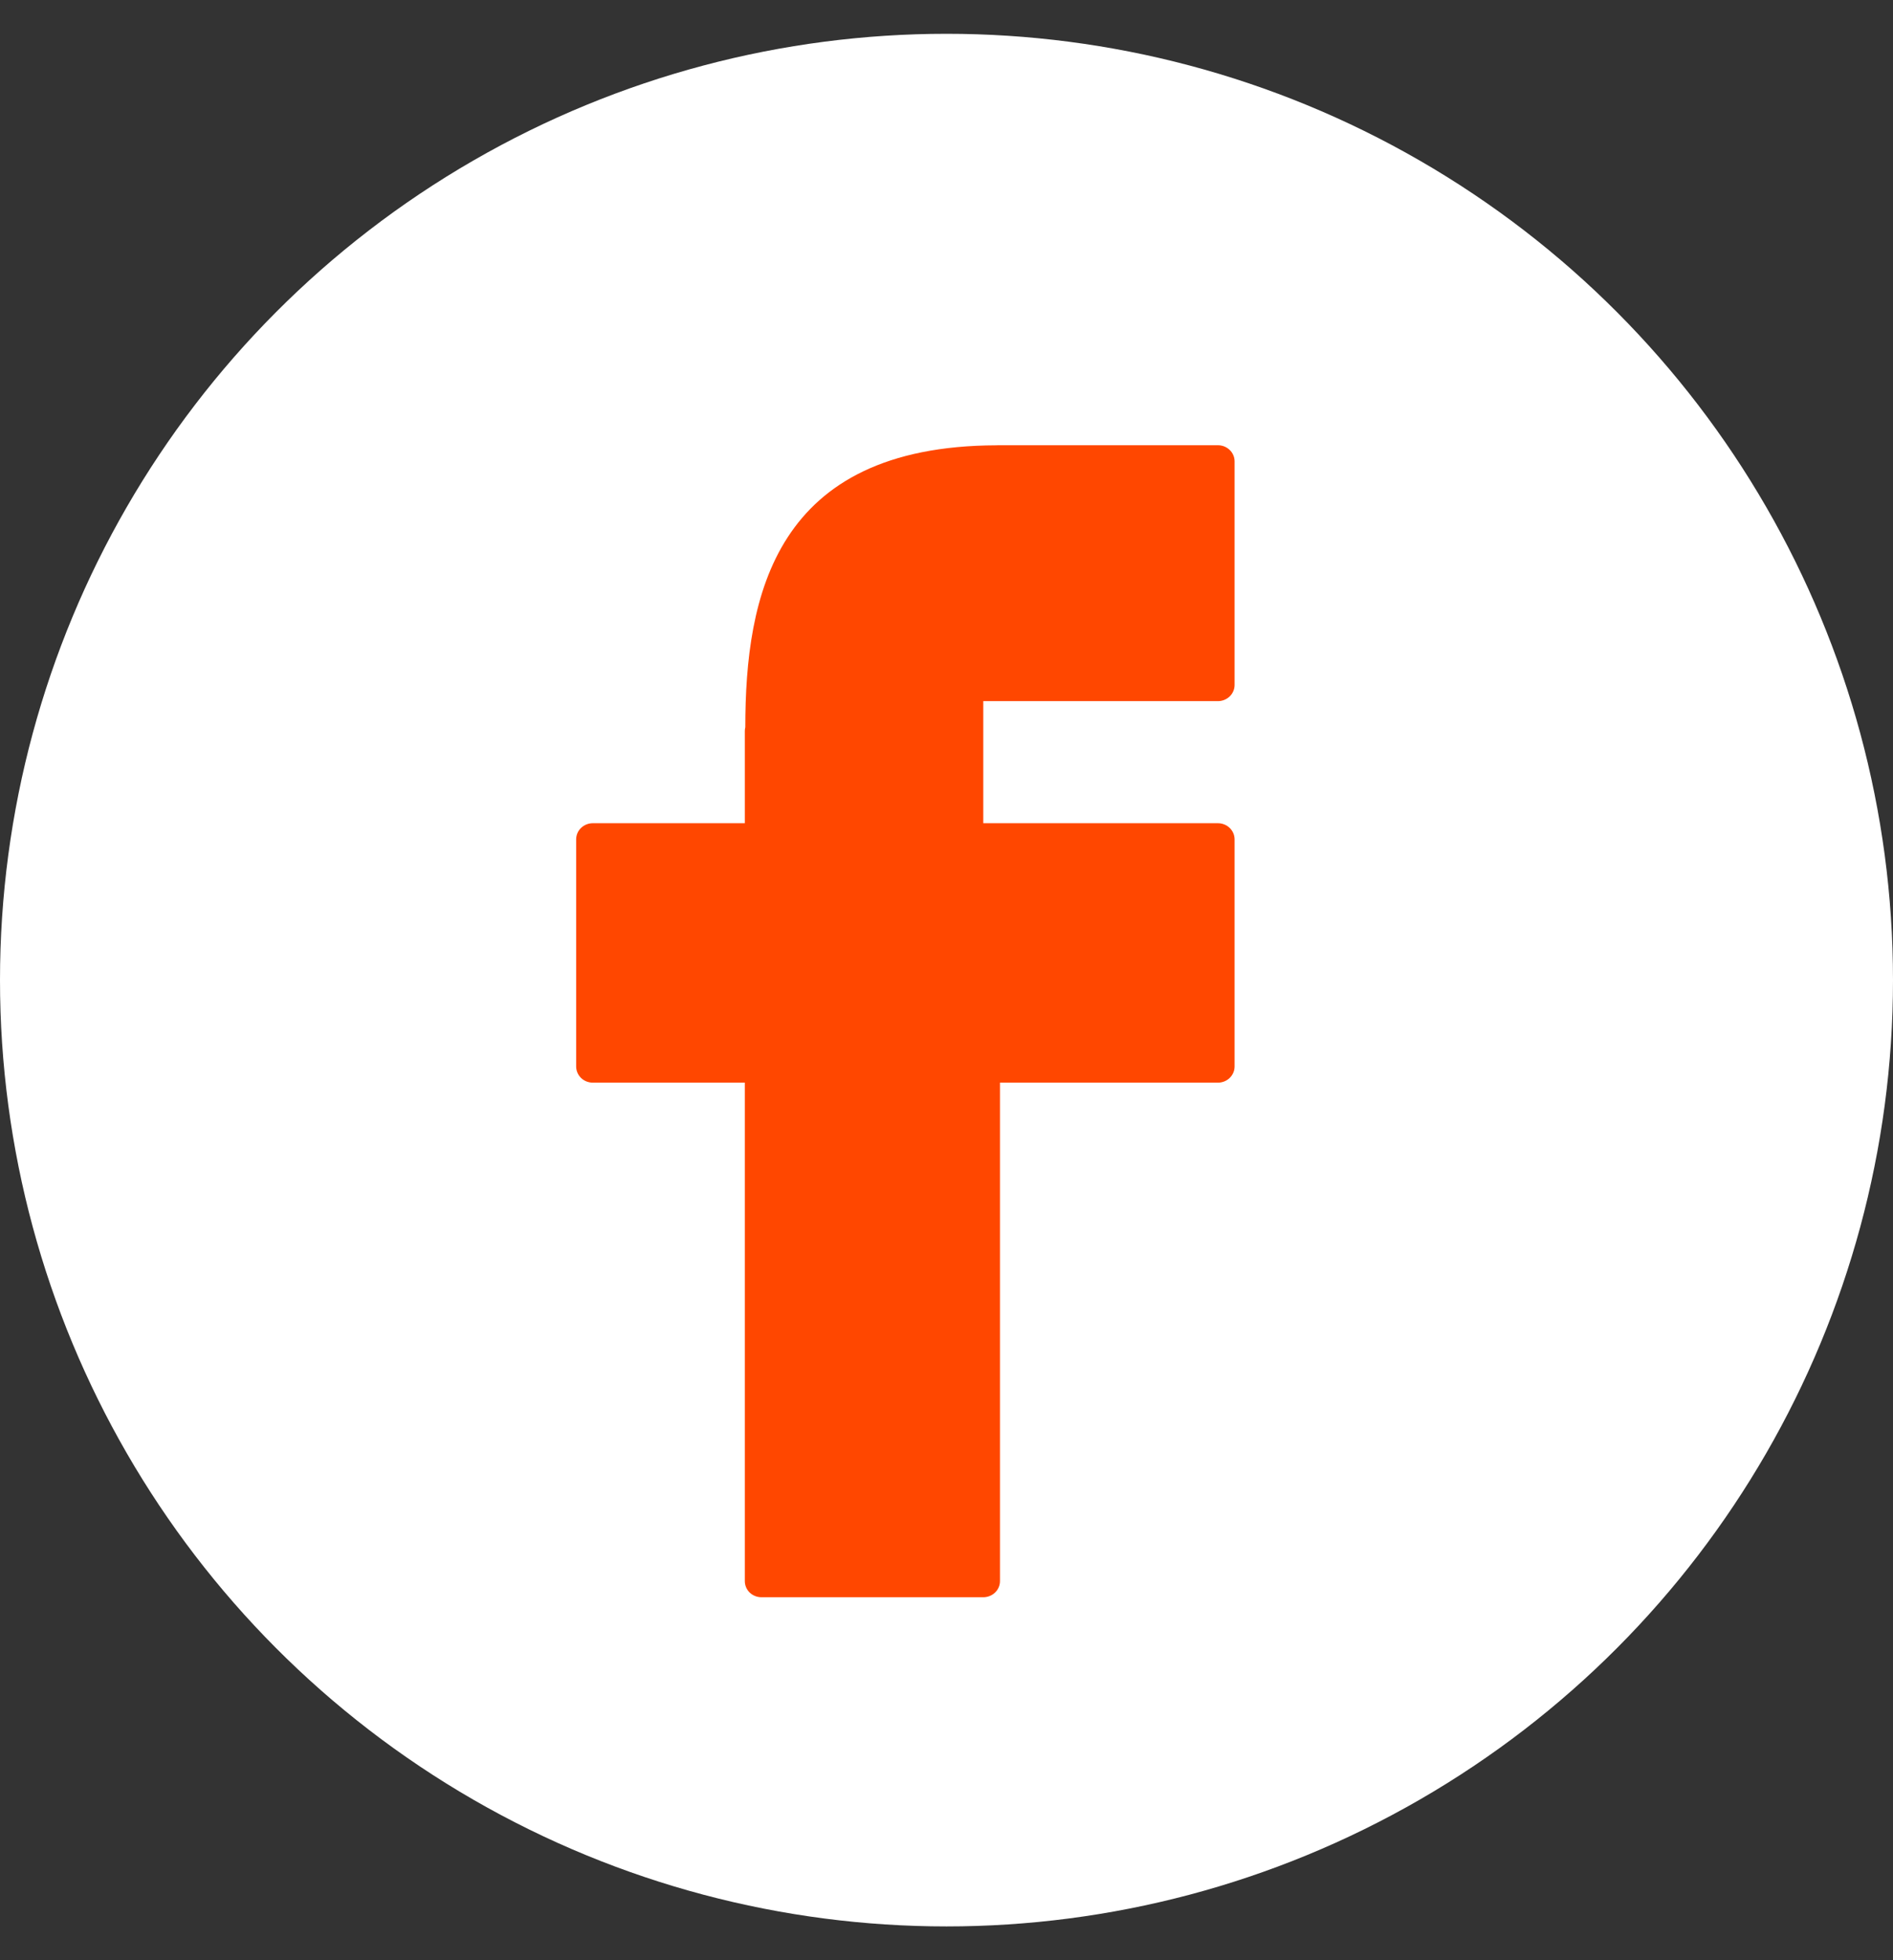
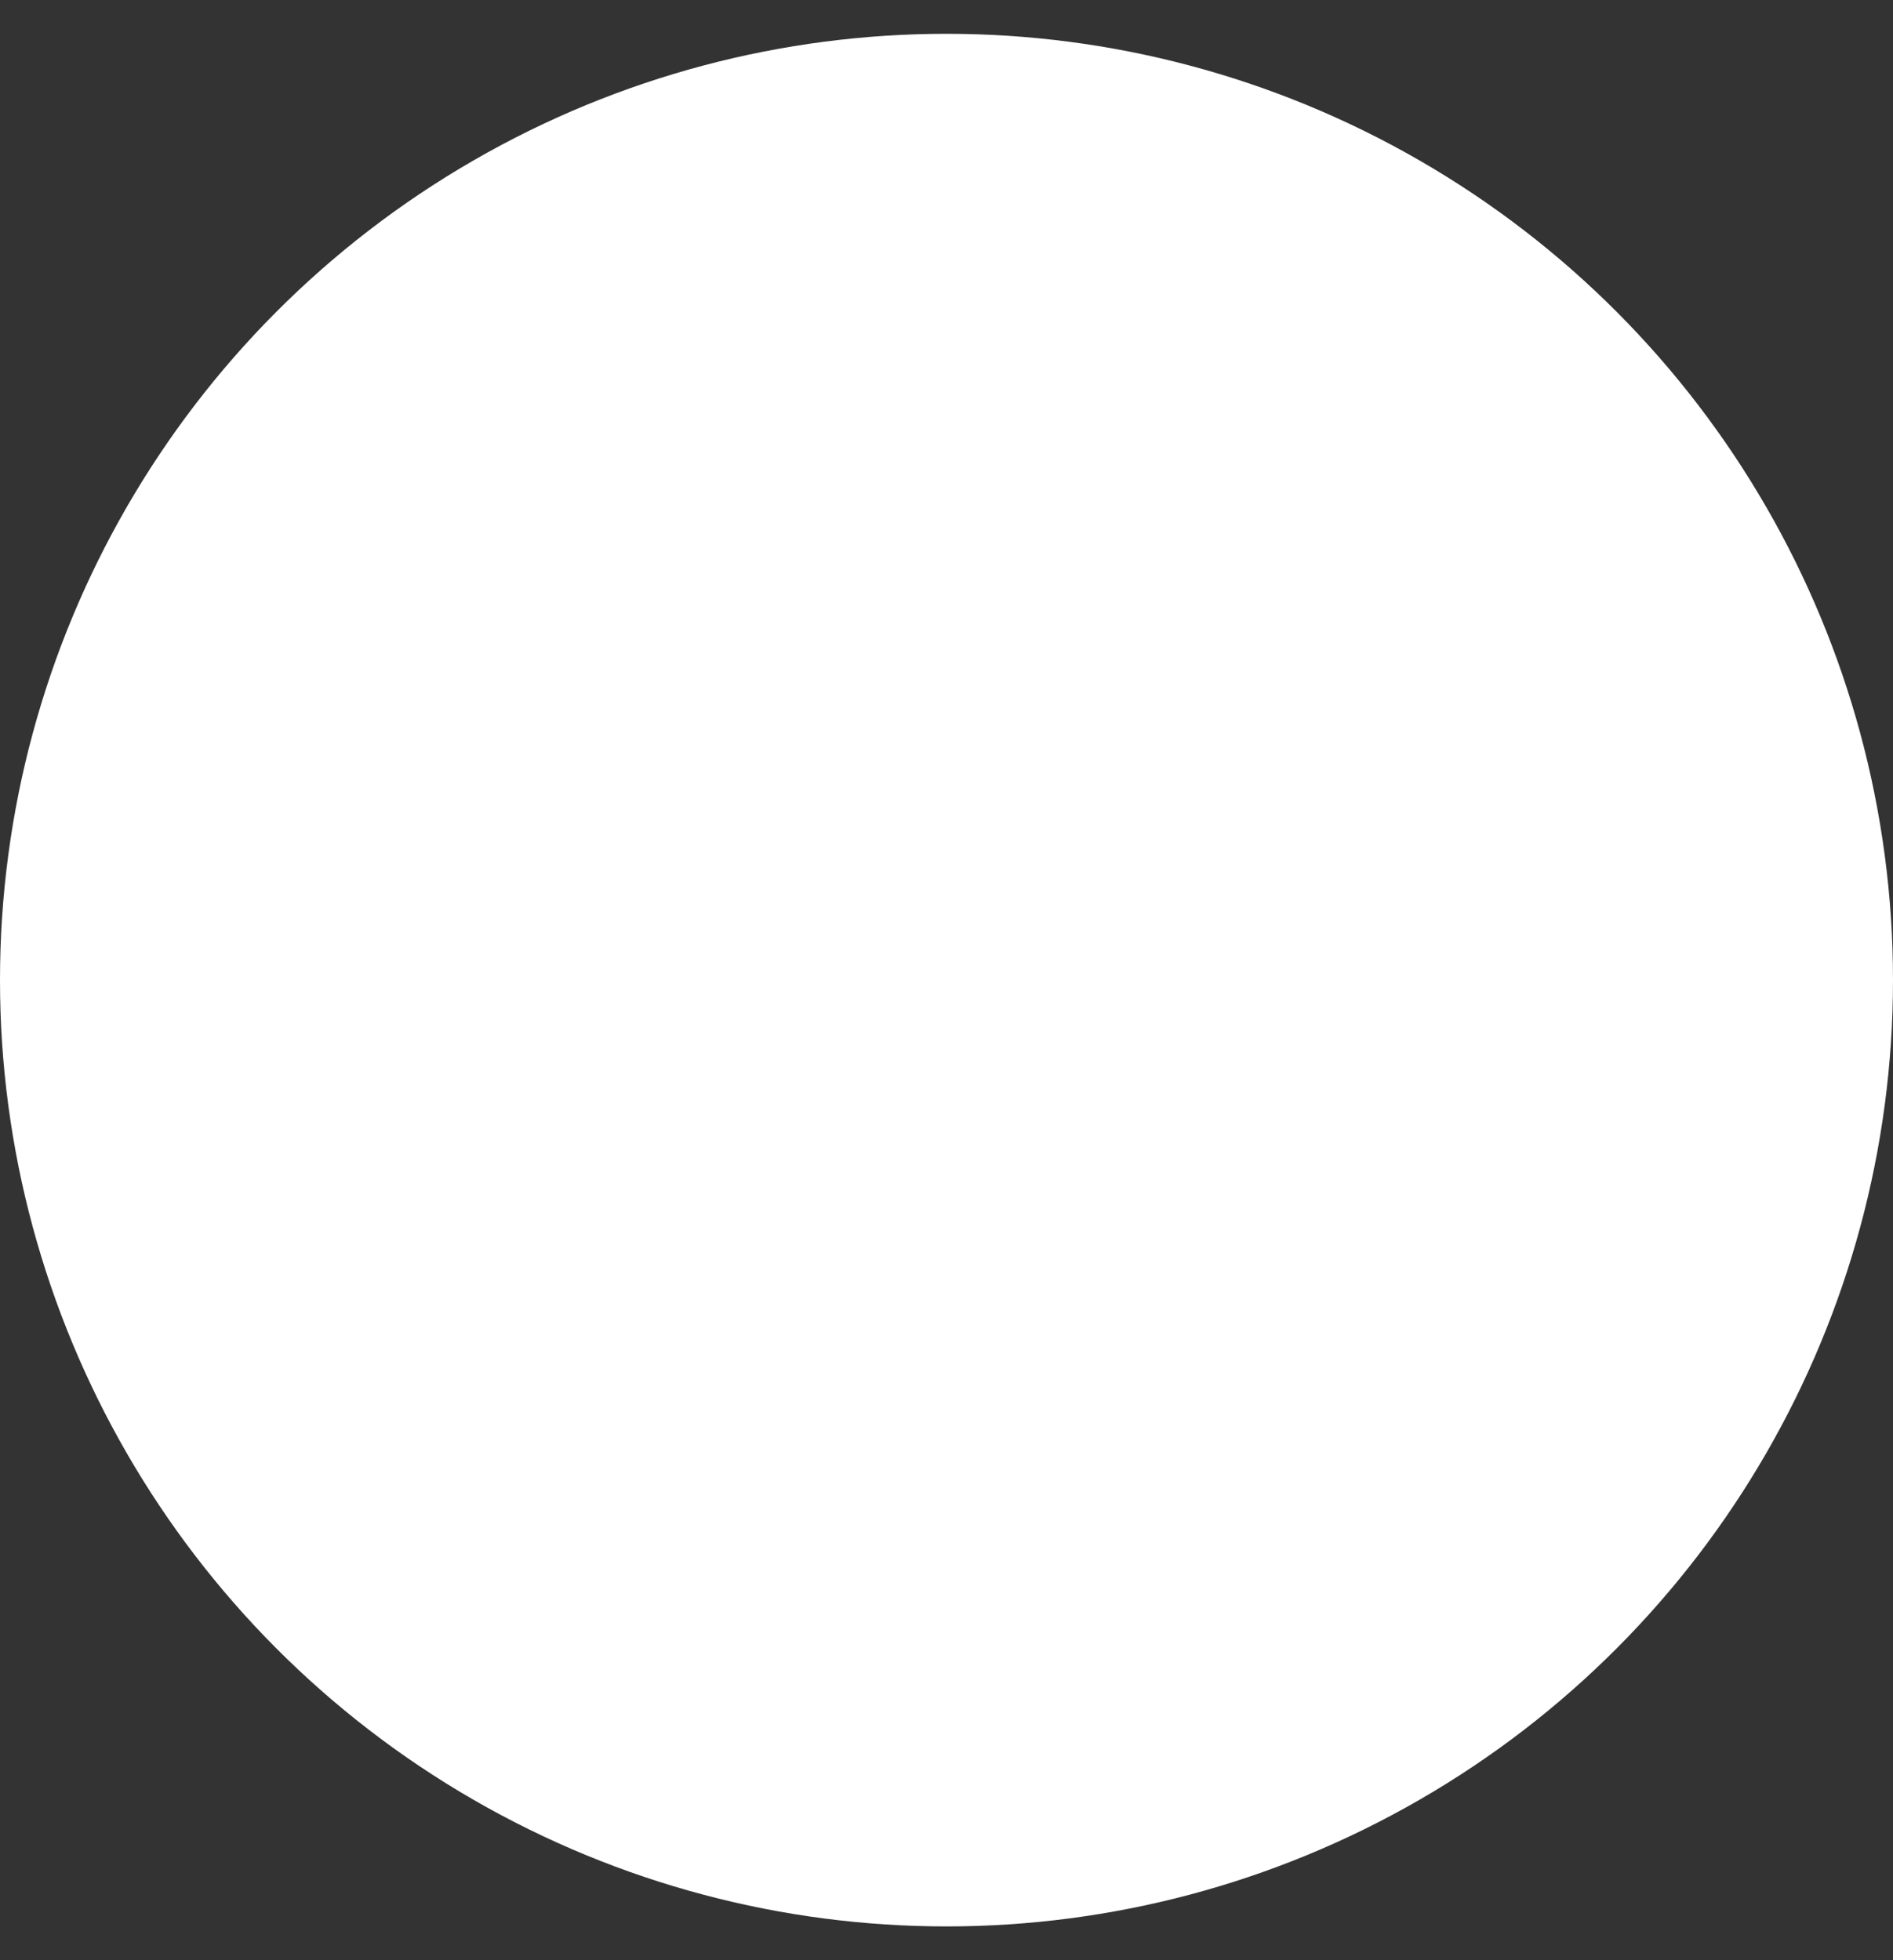
<svg xmlns="http://www.w3.org/2000/svg" width="28" height="29" viewBox="0 0 28 29" fill="none">
  <rect x="0" y="0" width="28" height="29" fill="#333333" stroke="none" />
  <circle cx="14" cy="14.5" r="14" fill="white" />
-   <path d="M18.015 6.587H14.761C14.754 6.587 14.746 6.587 14.739 6.588C11.454 6.598 11.025 8.819 11.024 10.76C11.019 10.778 11.017 10.797 11.017 10.816V12.179H8.769C8.703 12.179 8.64 12.204 8.594 12.249C8.548 12.293 8.522 12.354 8.522 12.418V15.778C8.522 15.841 8.548 15.902 8.594 15.947C8.64 15.992 8.703 16.017 8.769 16.017H11.017V23.392C11.017 23.455 11.043 23.516 11.089 23.561C11.135 23.605 11.198 23.63 11.263 23.63H14.544C14.609 23.63 14.672 23.605 14.718 23.561C14.765 23.516 14.791 23.455 14.791 23.392V16.017H18.015C18.08 16.017 18.143 15.992 18.189 15.947C18.235 15.902 18.261 15.842 18.261 15.778V12.418C18.261 12.354 18.235 12.294 18.189 12.249C18.143 12.204 18.08 12.179 18.015 12.179H14.544V10.373H18.015C18.08 10.373 18.143 10.347 18.189 10.303C18.235 10.258 18.261 10.197 18.261 10.134V6.826C18.261 6.794 18.255 6.763 18.242 6.734C18.23 6.705 18.212 6.679 18.189 6.657C18.166 6.635 18.139 6.617 18.109 6.605C18.079 6.593 18.047 6.587 18.015 6.587Z" fill="#FF4700" />
</svg>